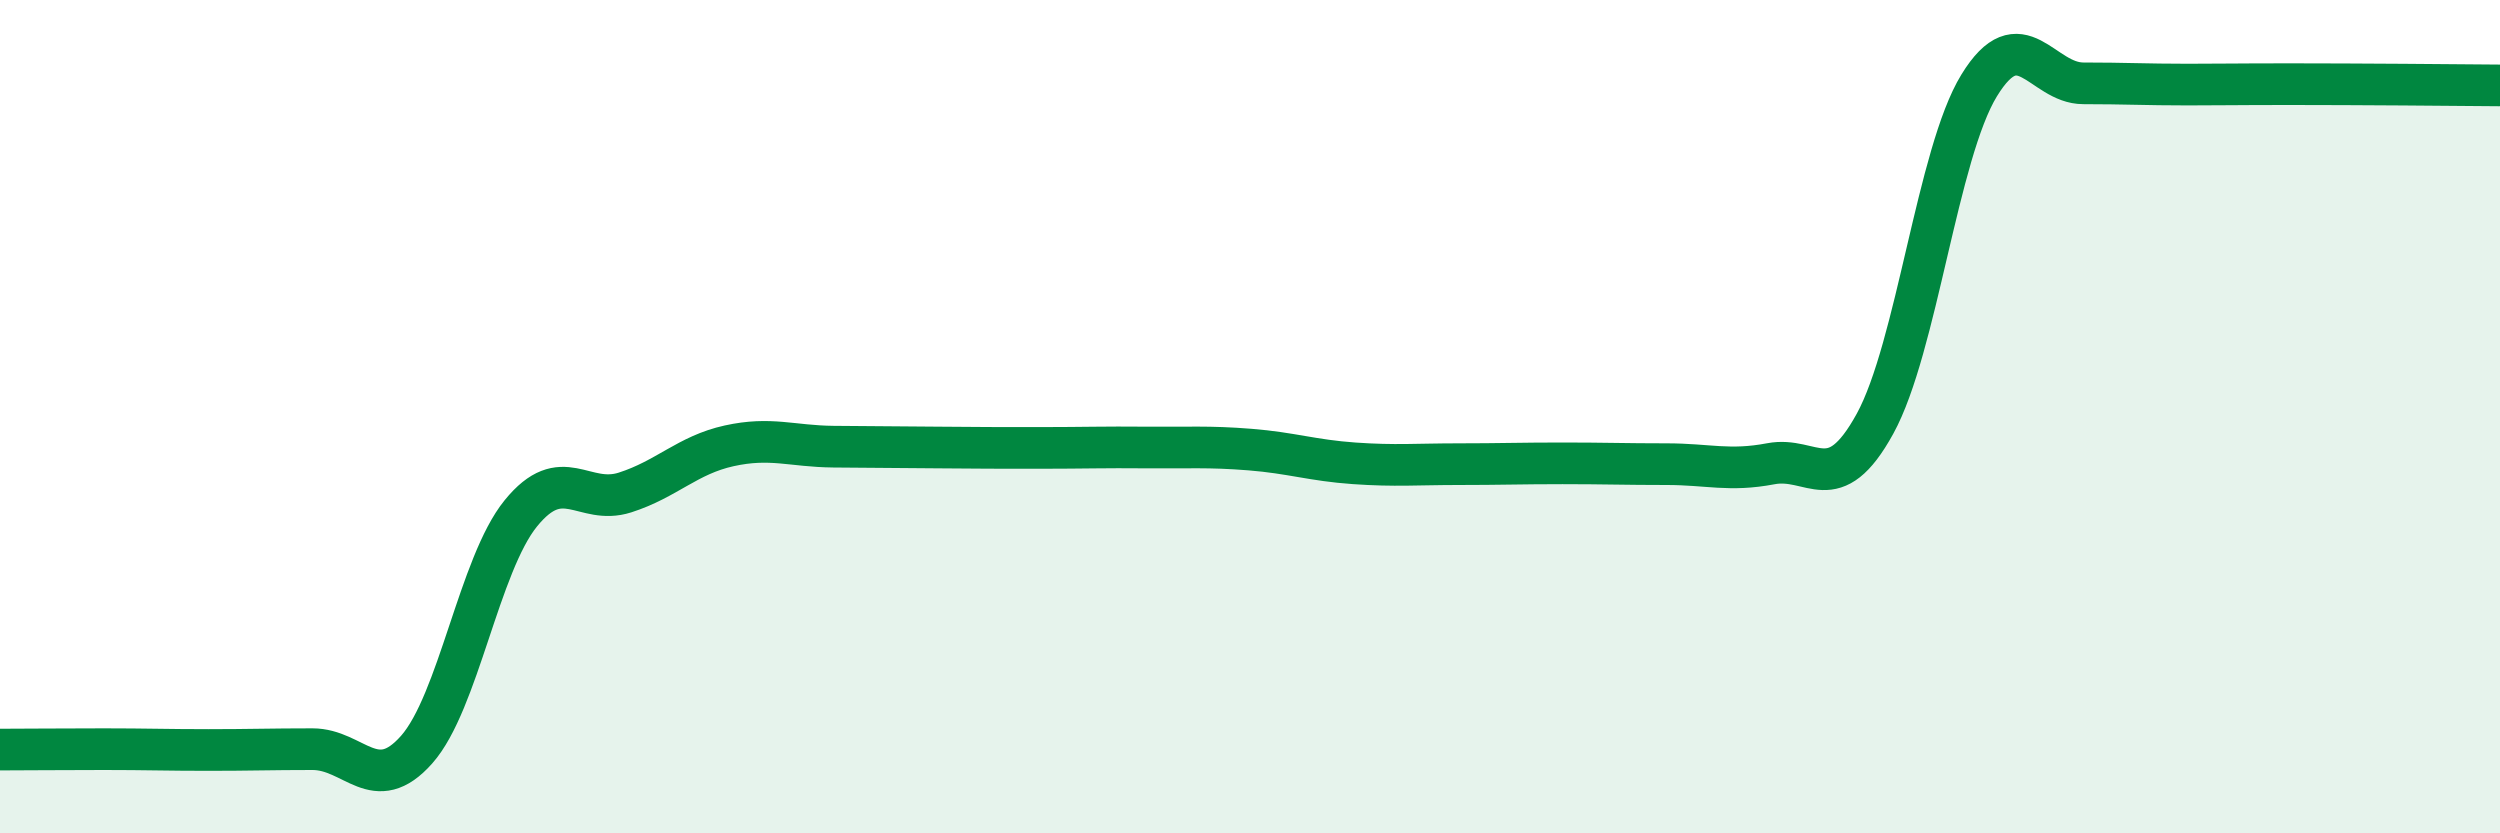
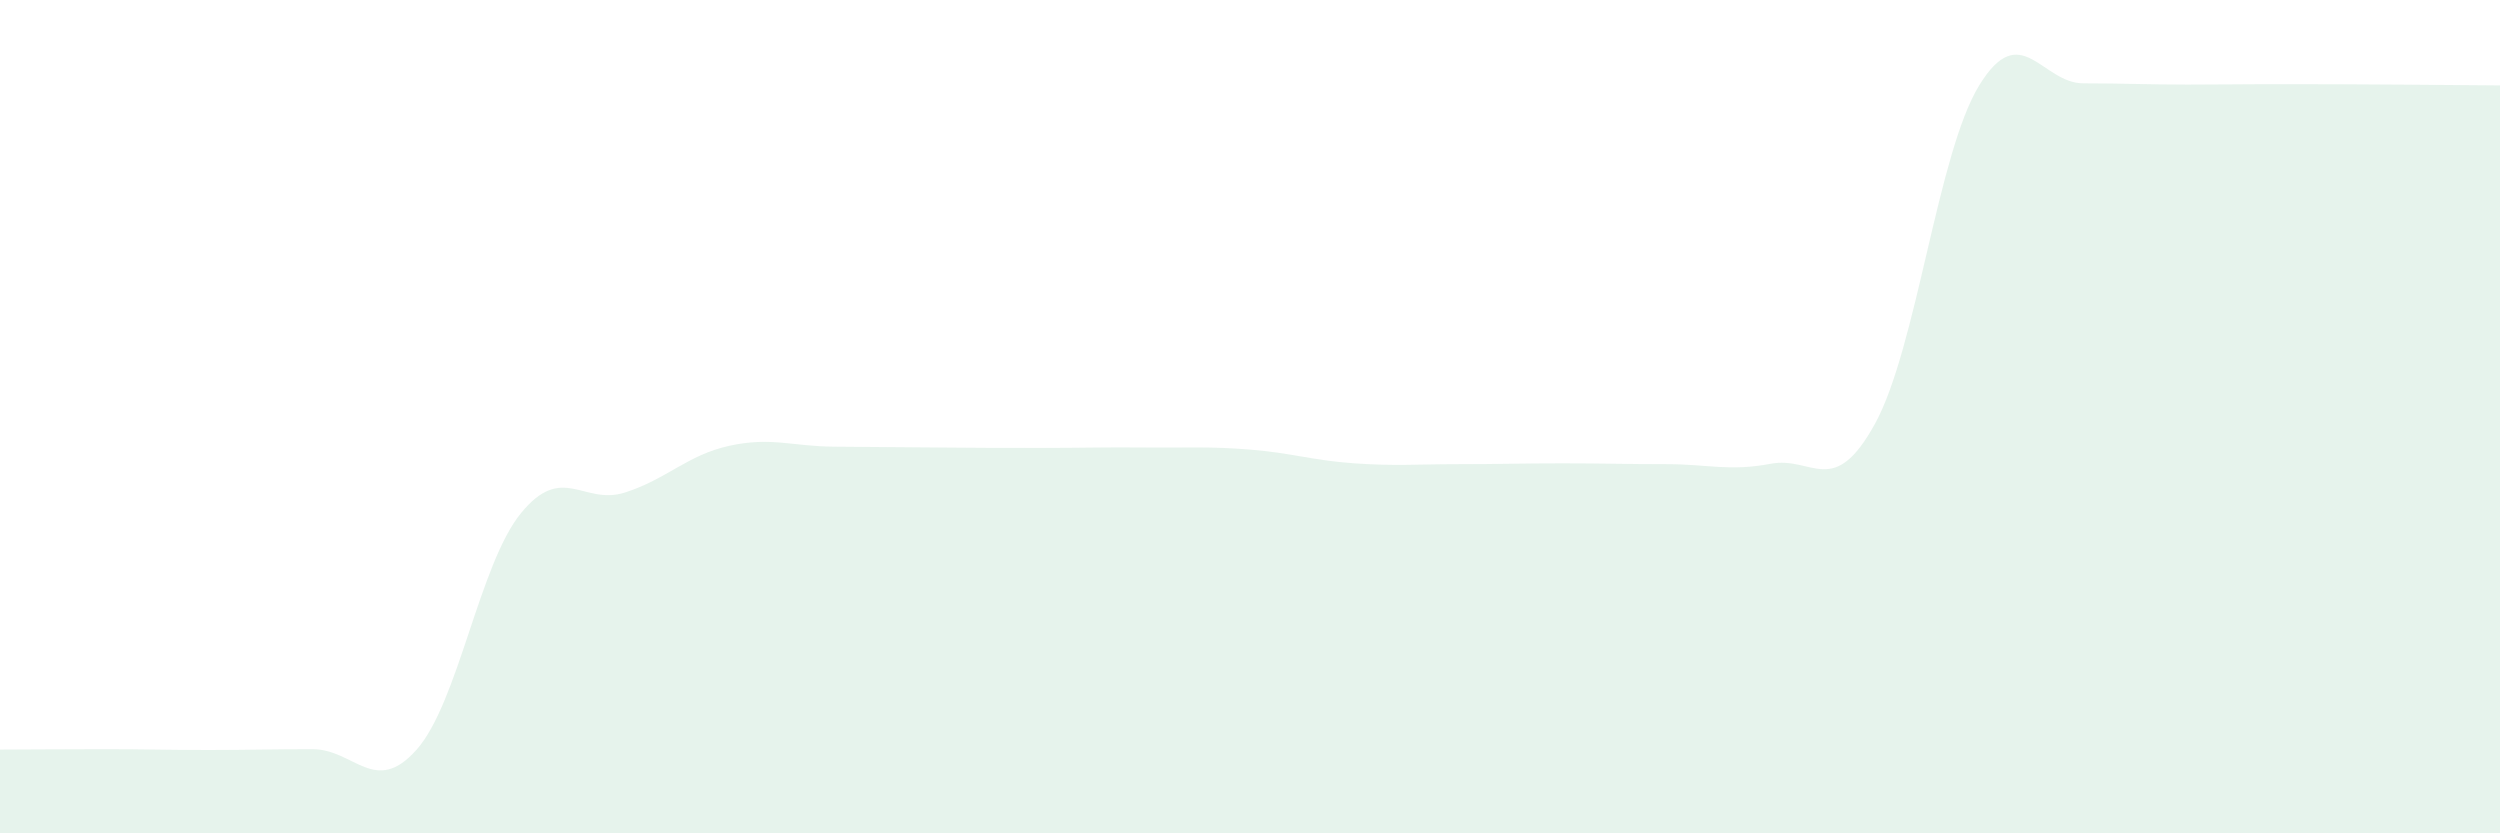
<svg xmlns="http://www.w3.org/2000/svg" width="60" height="20" viewBox="0 0 60 20">
  <path d="M 0,17.99 C 0.5,17.99 1.5,17.98 2.5,17.98 C 3.5,17.98 4,18 5,18 C 6,18 6.5,17.98 7.5,17.98 C 8.5,17.98 9,19.12 10,17.99 C 11,16.86 11.5,13.55 12.5,12.32 C 13.5,11.09 14,12.14 15,11.82 C 16,11.5 16.5,10.92 17.5,10.7 C 18.5,10.48 19,10.71 20,10.72 C 21,10.73 21.5,10.73 22.5,10.74 C 23.5,10.75 24,10.75 25,10.75 C 26,10.75 26.5,10.73 27.5,10.74 C 28.5,10.75 29,10.71 30,10.79 C 31,10.87 31.5,11.05 32.5,11.12 C 33.5,11.19 34,11.14 35,11.14 C 36,11.14 36.5,11.12 37.5,11.12 C 38.5,11.12 39,11.14 40,11.14 C 41,11.14 41.5,11.32 42.5,11.13 C 43.5,10.94 44,11.99 45,10.17 C 46,8.35 46.5,3.68 47.5,2.05 C 48.5,0.42 49,2 50,2 C 51,2 51.5,2.03 52.5,2.03 C 53.5,2.03 53.5,2.02 55,2.02 C 56.5,2.02 59,2.04 60,2.05L60 20L0 20Z" fill="#008740" opacity="0.1" stroke-linecap="round" stroke-linejoin="round" />
-   <path d="M 0,17.99 C 0.5,17.99 1.5,17.98 2.5,17.98 C 3.5,17.98 4,18 5,18 C 6,18 6.5,17.98 7.5,17.98 C 8.5,17.98 9,19.12 10,17.99 C 11,16.86 11.5,13.55 12.5,12.32 C 13.5,11.09 14,12.14 15,11.82 C 16,11.5 16.5,10.92 17.5,10.7 C 18.5,10.48 19,10.71 20,10.72 C 21,10.73 21.5,10.73 22.5,10.74 C 23.5,10.75 24,10.75 25,10.75 C 26,10.75 26.5,10.73 27.5,10.74 C 28.5,10.75 29,10.71 30,10.79 C 31,10.87 31.5,11.05 32.5,11.12 C 33.5,11.19 34,11.14 35,11.14 C 36,11.14 36.5,11.12 37.5,11.12 C 38.5,11.12 39,11.14 40,11.14 C 41,11.14 41.5,11.32 42.5,11.13 C 43.5,10.94 44,11.99 45,10.17 C 46,8.35 46.5,3.68 47.5,2.05 C 48.5,0.42 49,2 50,2 C 51,2 51.5,2.03 52.5,2.03 C 53.5,2.03 53.5,2.02 55,2.02 C 56.5,2.02 59,2.04 60,2.05" stroke="#008740" stroke-width="1" fill="none" stroke-linecap="round" stroke-linejoin="round" />
</svg>